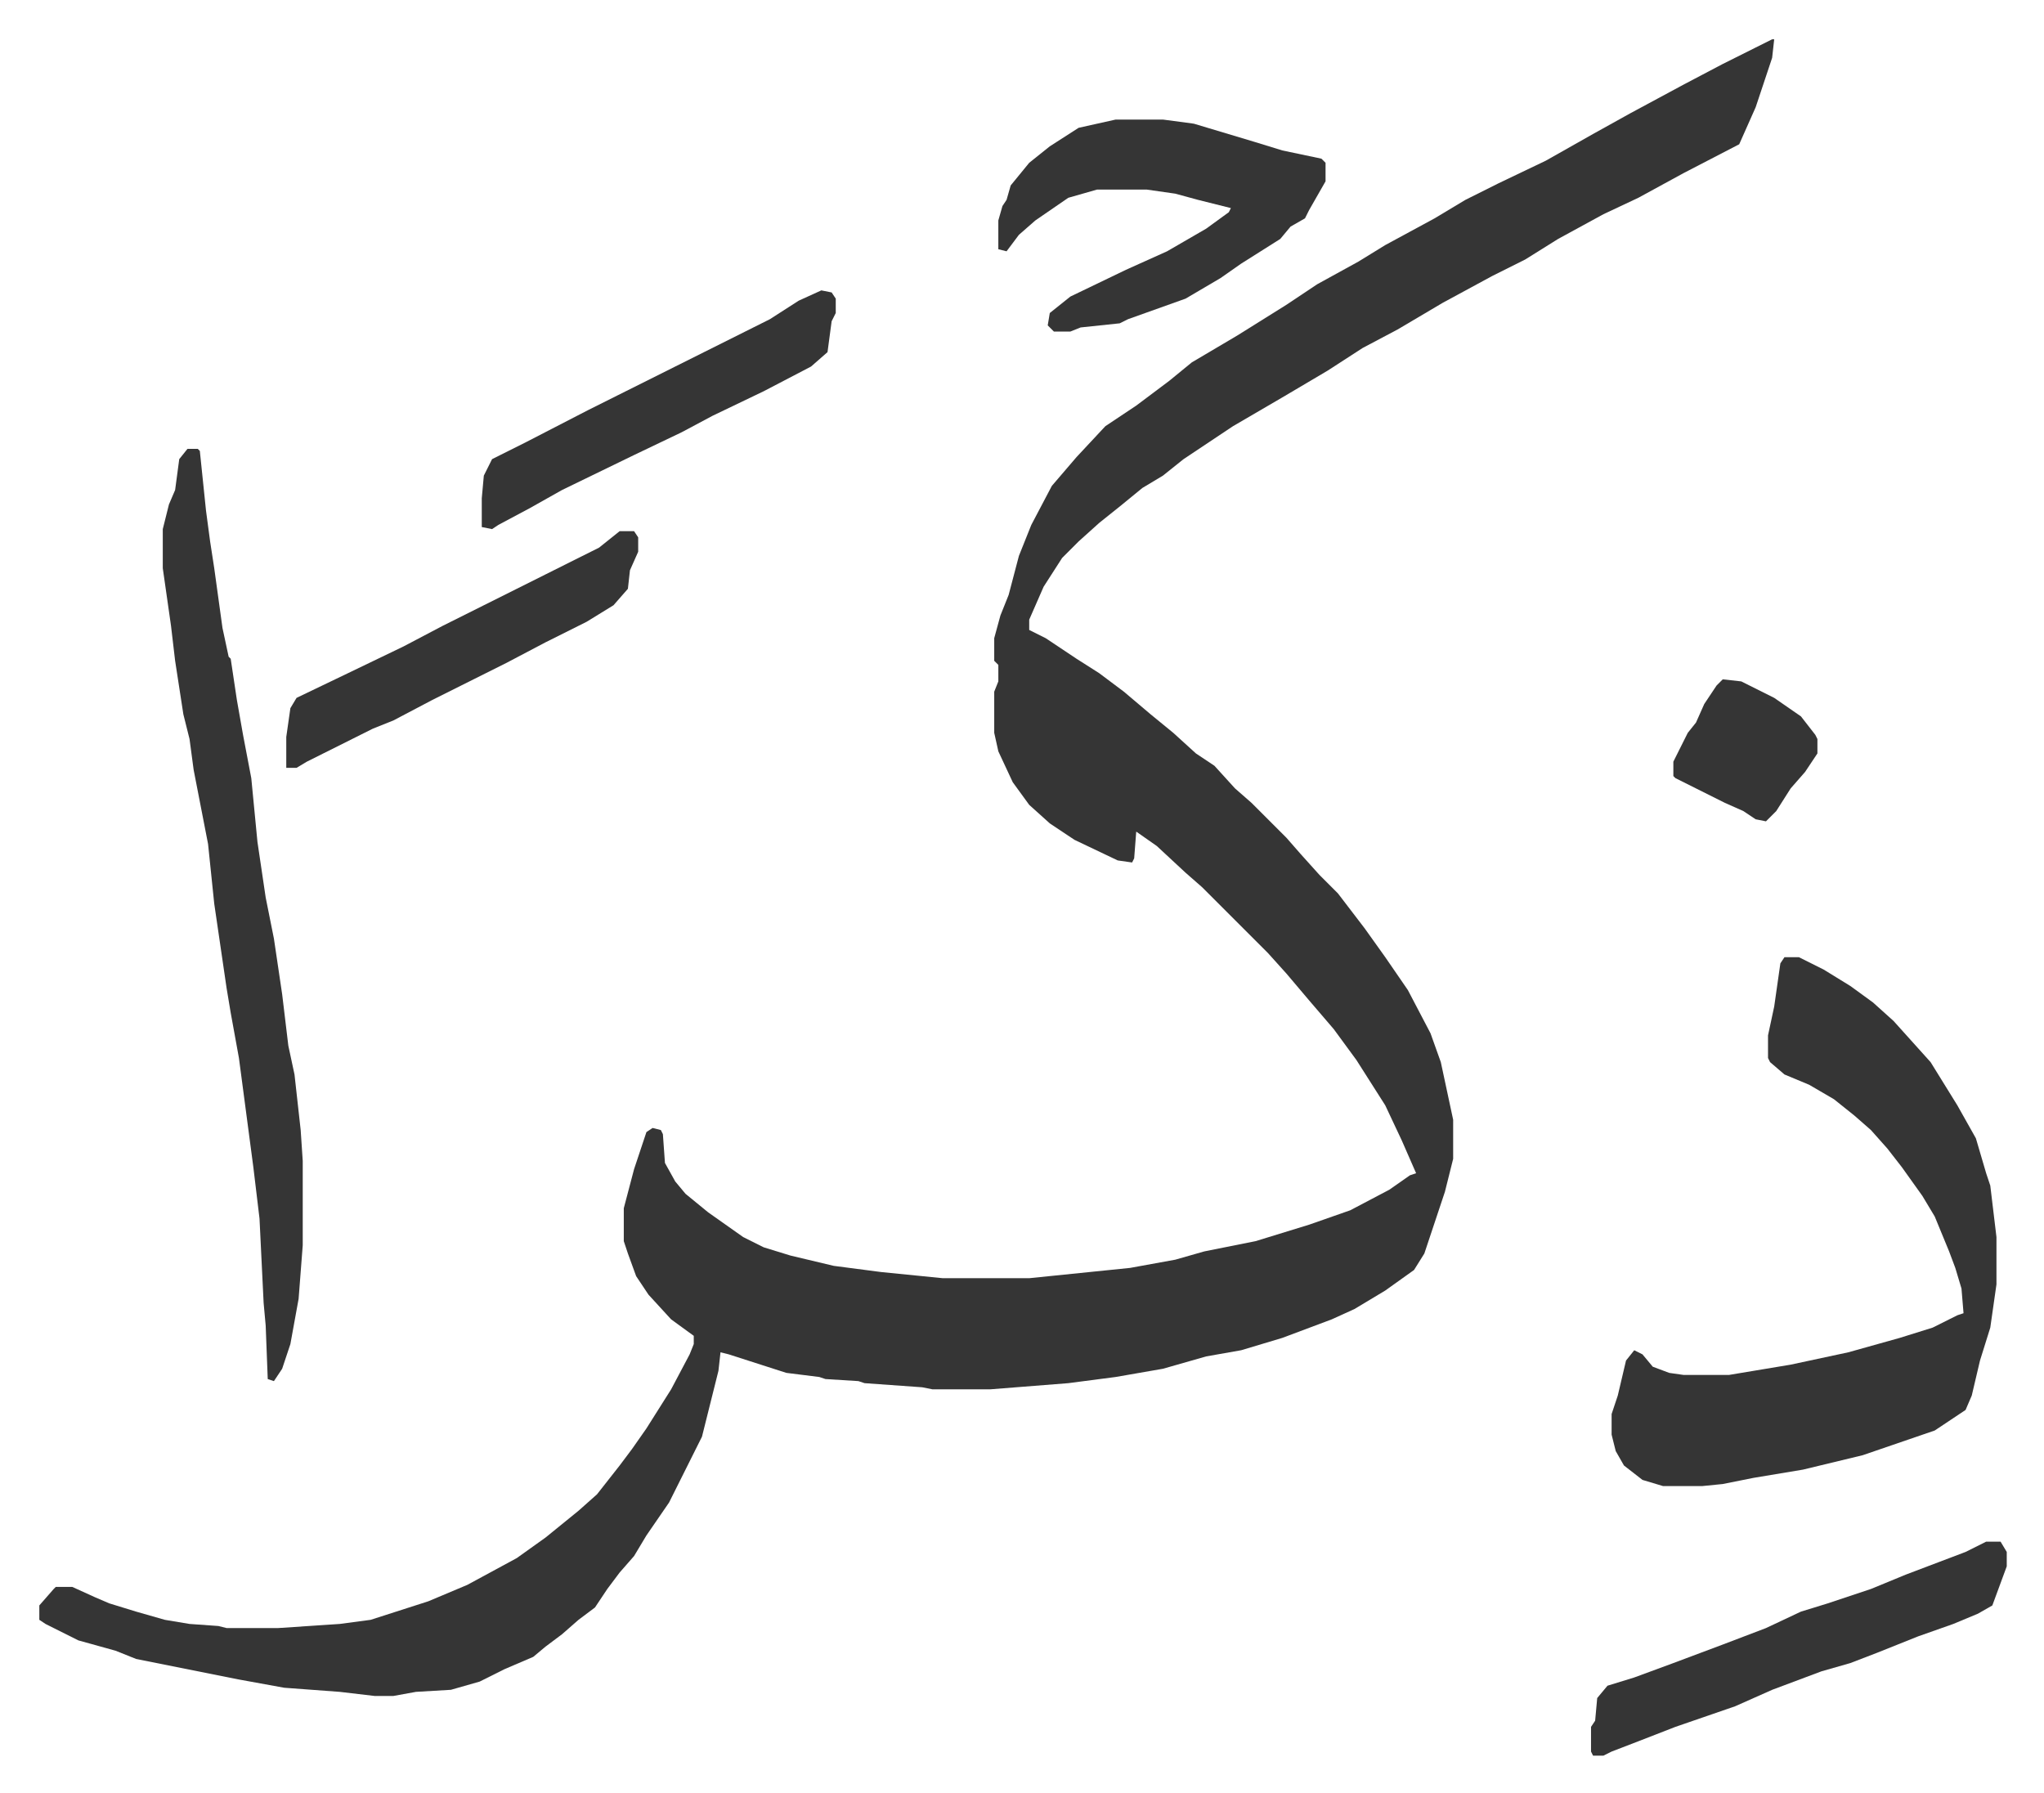
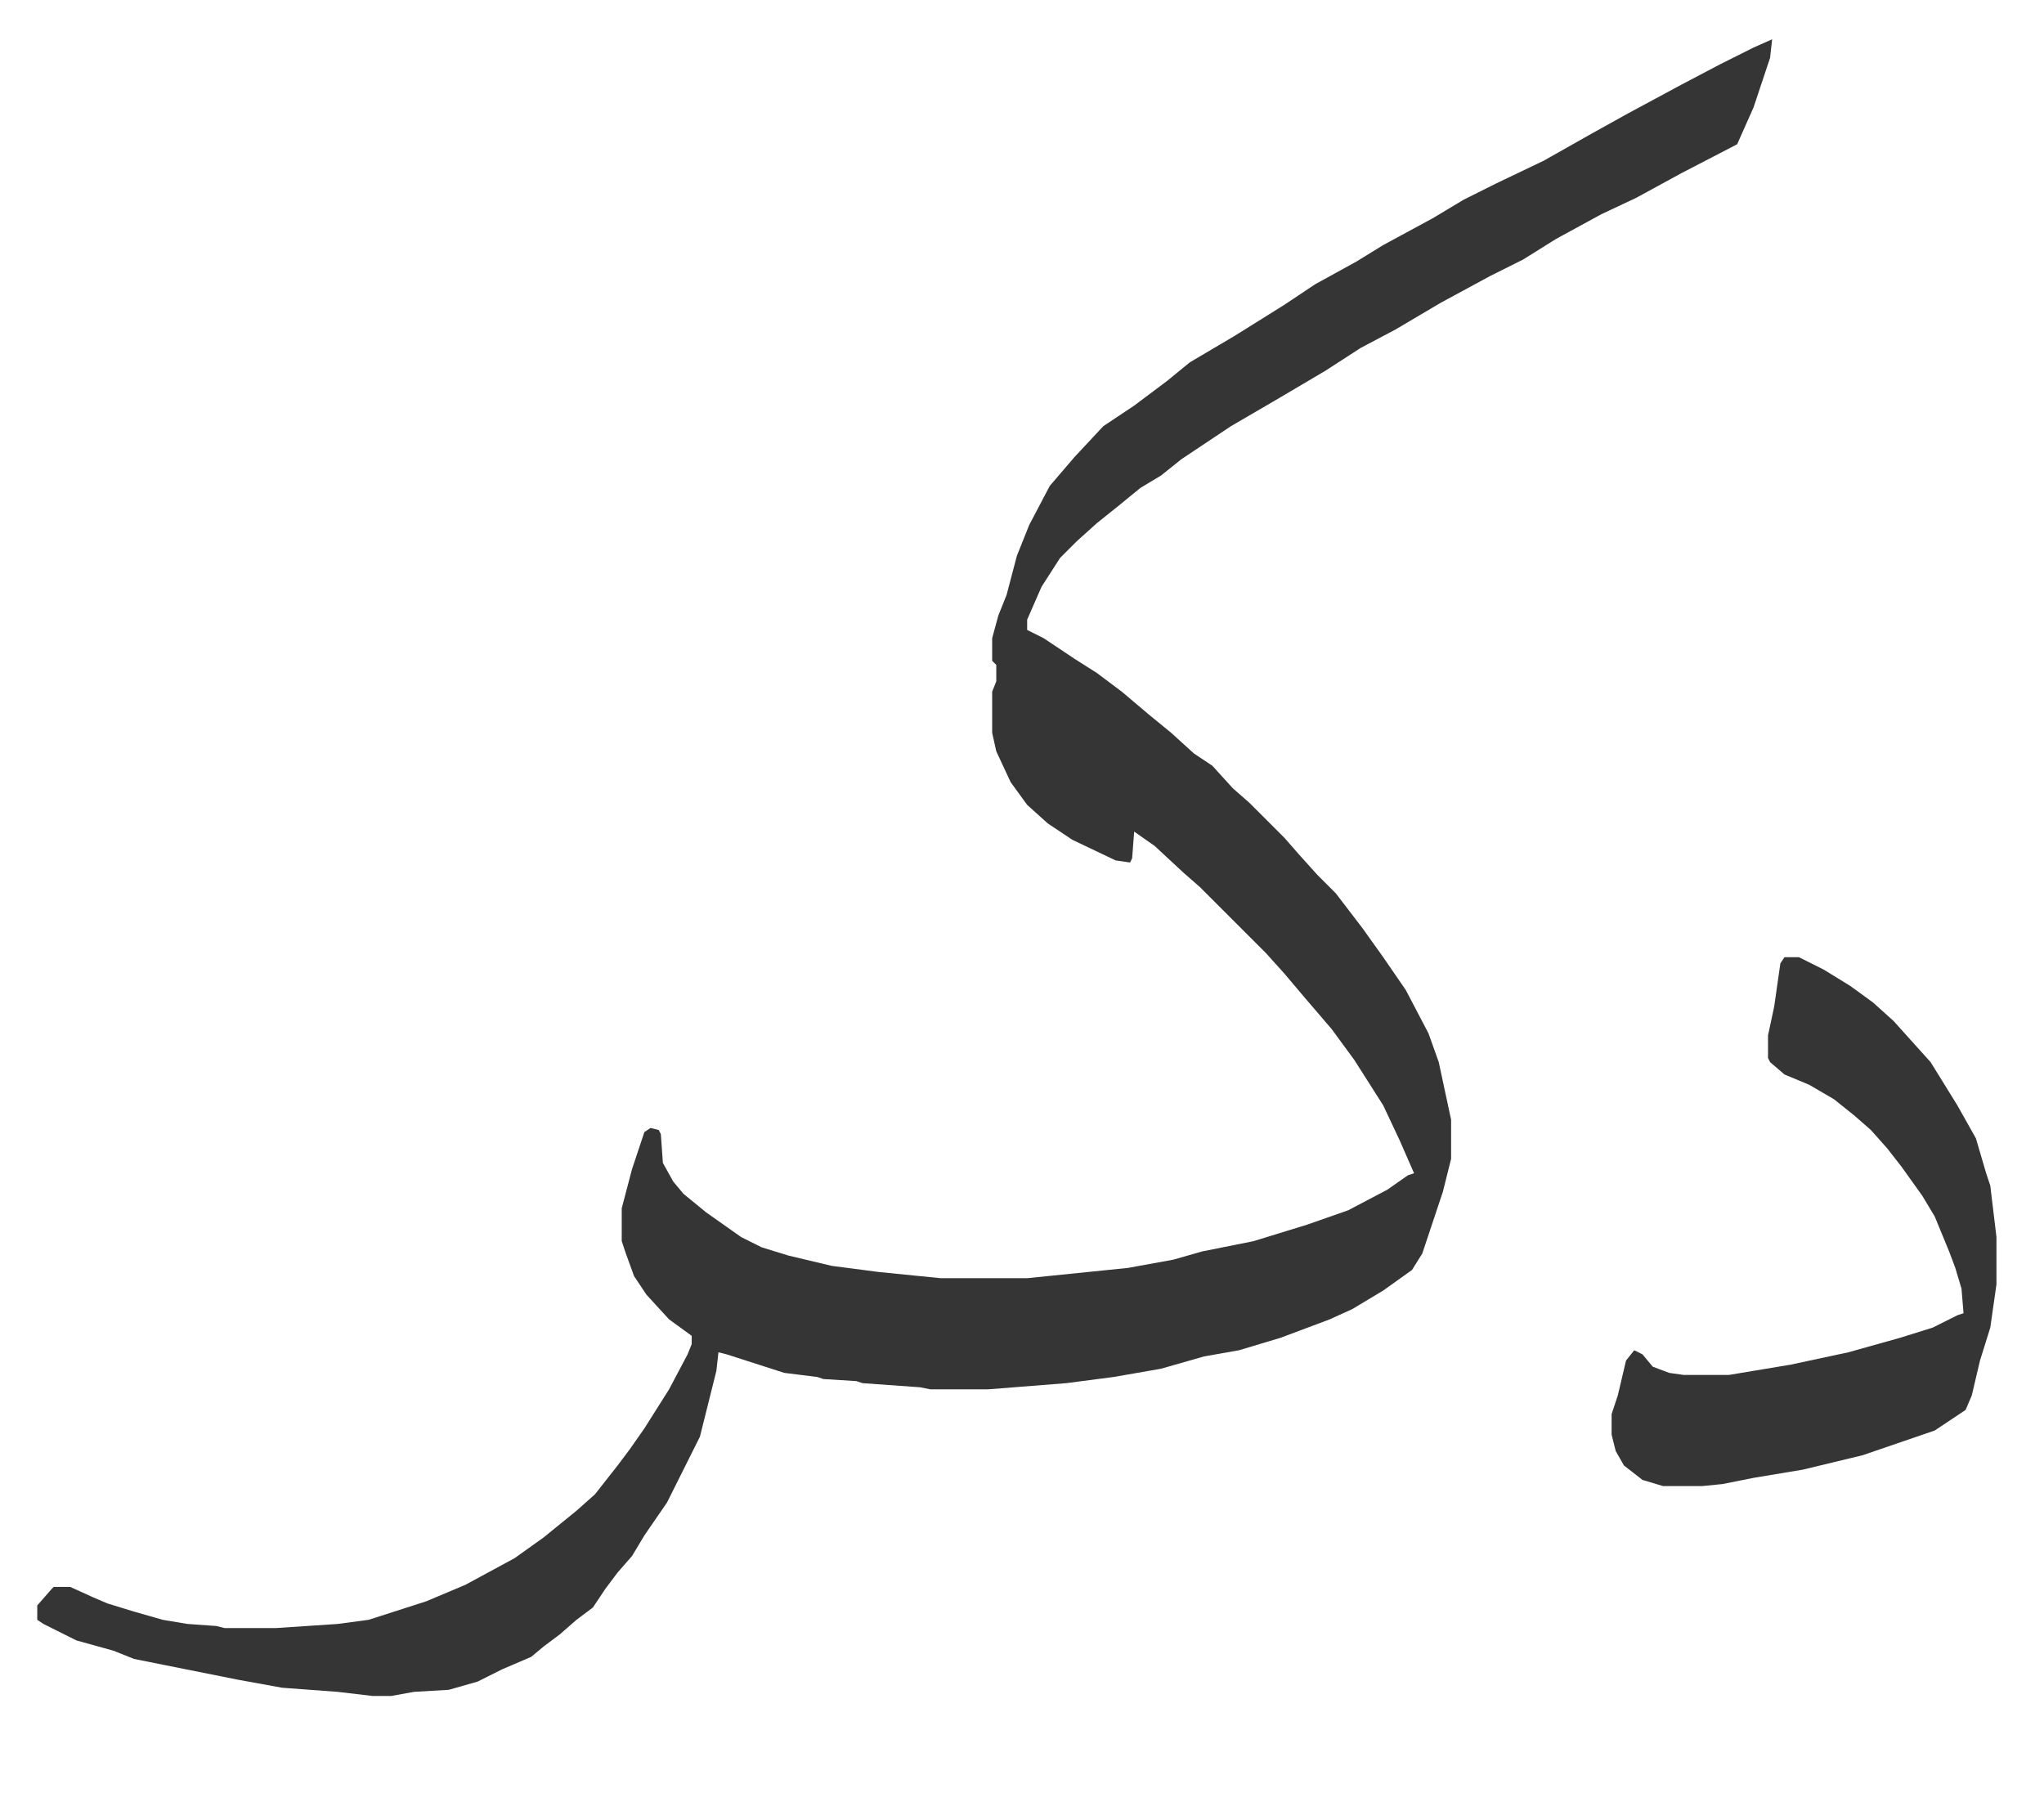
<svg xmlns="http://www.w3.org/2000/svg" viewBox="-19.1 247.9 993.2 871.2">
-   <path fill="#353535" id="rule_normal" d="M842 267h1l-1 9-8 24-8 18-27 14-22 12-17 8-22 12-16 10-16 8-24 13-22 13-17 9-17 11-22 13-24 14-24 16-10 8-10 6-11 9-10 8-10 9-8 8-9 14-7 16v5l8 4 15 10 11 7 12 9 13 11 11 9 11 10 9 6 10 11 8 7 17 17 7 8 9 10 9 9 13 17 10 14 11 16 11 21 5 14 6 28v19l-4 16-10 30-5 8-14 10-15 9-11 5-16 6-8 3-20 6-17 3-21 6-23 4-23 3-38 3h-28l-5-1-28-2-3-1-16-1-3-1-16-2-28-9-4-1-1 9-8 32-8 16-8 16-11 16-6 10-7 8-6 8-6 9-8 6-8 7-8 6-6 5-14 6-12 6-14 4-17 1-11 2h-9l-17-2-27-2-22-4-35-7-15-3-10-4-18-5-16-8-3-2v-7l7-8 1-1h8l11 5 7 3 13 4 14 4 12 2 14 1 4 1h25l30-2 15-2 28-9 19-8 24-13 14-10 16-13 9-8 11-14 6-8 7-10 12-19 9-17 2-5v-4l-11-8-11-12-6-9-4-11-2-6v-16l5-19 6-18 3-2 4 1 1 2 1 14 5 9 5 6 11 9 17 12 10 5 13 4 21 5 23 3 30 3h42l49-5 22-4 14-4 25-5 26-8 20-7 19-10 10-7 3-1-7-16-8-17-14-22-11-15-12-14-11-13-9-10-32-32-8-7-14-13-10-7-1 13-1 2-7-1-21-10-12-8-10-9-8-11-7-15-2-9v-20l2-5v-8l-2-2v-11l3-11 4-10 5-19 6-15 10-19 12-14 14-15 15-10 16-12 11-9 22-13 24-15 15-10 20-11 13-8 24-13 15-9 16-8 23-11 23-13 18-10 26-14 19-10 16-8zm6 446h7l12 6 13 8 11 8 10 9 9 10 9 10 13 21 9 16 5 17 2 6 3 25v23l-3 21-5 16-4 17-3 7-15 10-35 12-29 7-24 4-15 3-10 1h-19l-10-3-9-7-4-7-2-8v-10l3-9 4-17 4-5 4 2 5 6 8 3 7 1h22l30-5 28-6 25-7 16-5 12-6 3-1-1-12-3-10-3-8-7-17-6-10-10-14-7-9-8-9-8-7-10-8-12-7-12-5-7-6-1-2v-11l3-14 3-21z" />
-   <path fill="#353535" id="rule_normal" d="M72 466h5l1 1 3 29 2 15 2 13 4 29 3 14 1 1 3 20 3 17 4 21 3 31 4 27 4 20 4 27 3 25 3 14 3 27 1 15v41l-2 26-4 22-4 12-4 6-3-1-1-26-1-11-2-41-3-25-7-53-4-22-2-12-6-41-3-29-7-36-2-15-3-12-4-26-2-17-4-28v-19l3-12 3-7 2-15zm451-160h23l15 2 30 9 13 4 19 4 2 2v9l-8 14-2 4-7 4-5 6-19 12-10 7-17 10-14 5-14 5-4 2-19 2-5 2h-8l-3-3 1-6 10-8 27-13 20-9 19-11 11-8 1-2-16-4-11-3-14-2h-24l-14 4-16 11-8 7-6 8-4-1v-14l2-7 2-3 2-7 9-11 10-8 14-9zm423 691h7l3 5v7l-7 19-7 4-12 5-17 6-20 8-13 5-14 4-24 9-18 8-29 10-18 7-13 5-4 2h-5l-1-2v-12l2-3 1-11 5-6 13-4 19-7 24-9 21-8 17-8 13-4 21-7 17-7 29-11zM380 389l5 1 2 3v7l-2 4-2 15-8 7-23 12-25 12-15 8-23 11-35 17-16 9-15 8-3 2-5-1v-14l1-11 4-8 16-8 31-16 14-7 16-8 58-29 14-9zm-98 117h7l2 3v7l-4 9-1 9-7 8-13 8-20 10-19 10-36 18-19 10-10 4-16 8-16 8-5 3h-5v-15l2-14 3-5 25-12 27-13 19-10 50-25 14-7 12-6zm536 72 9 1 16 8 13 9 7 9 1 2v7l-6 9-7 8-7 11-5 5-5-1-6-4-9-4-24-12-1-1v-7l7-14 4-5 4-9 6-9z" />
+   <path fill="#353535" id="rule_normal" d="M842 267l-1 9-8 24-8 18-27 14-22 12-17 8-22 12-16 10-16 8-24 13-22 13-17 9-17 11-22 13-24 14-24 16-10 8-10 6-11 9-10 8-10 9-8 8-9 14-7 16v5l8 4 15 10 11 7 12 9 13 11 11 9 11 10 9 6 10 11 8 7 17 17 7 8 9 10 9 9 13 17 10 14 11 16 11 21 5 14 6 28v19l-4 16-10 30-5 8-14 10-15 9-11 5-16 6-8 3-20 6-17 3-21 6-23 4-23 3-38 3h-28l-5-1-28-2-3-1-16-1-3-1-16-2-28-9-4-1-1 9-8 32-8 16-8 16-11 16-6 10-7 8-6 8-6 9-8 6-8 7-8 6-6 5-14 6-12 6-14 4-17 1-11 2h-9l-17-2-27-2-22-4-35-7-15-3-10-4-18-5-16-8-3-2v-7l7-8 1-1h8l11 5 7 3 13 4 14 4 12 2 14 1 4 1h25l30-2 15-2 28-9 19-8 24-13 14-10 16-13 9-8 11-14 6-8 7-10 12-19 9-17 2-5v-4l-11-8-11-12-6-9-4-11-2-6v-16l5-19 6-18 3-2 4 1 1 2 1 14 5 9 5 6 11 9 17 12 10 5 13 4 21 5 23 3 30 3h42l49-5 22-4 14-4 25-5 26-8 20-7 19-10 10-7 3-1-7-16-8-17-14-22-11-15-12-14-11-13-9-10-32-32-8-7-14-13-10-7-1 13-1 2-7-1-21-10-12-8-10-9-8-11-7-15-2-9v-20l2-5v-8l-2-2v-11l3-11 4-10 5-19 6-15 10-19 12-14 14-15 15-10 16-12 11-9 22-13 24-15 15-10 20-11 13-8 24-13 15-9 16-8 23-11 23-13 18-10 26-14 19-10 16-8zm6 446h7l12 6 13 8 11 8 10 9 9 10 9 10 13 21 9 16 5 17 2 6 3 25v23l-3 21-5 16-4 17-3 7-15 10-35 12-29 7-24 4-15 3-10 1h-19l-10-3-9-7-4-7-2-8v-10l3-9 4-17 4-5 4 2 5 6 8 3 7 1h22l30-5 28-6 25-7 16-5 12-6 3-1-1-12-3-10-3-8-7-17-6-10-10-14-7-9-8-9-8-7-10-8-12-7-12-5-7-6-1-2v-11l3-14 3-21z" />
</svg>